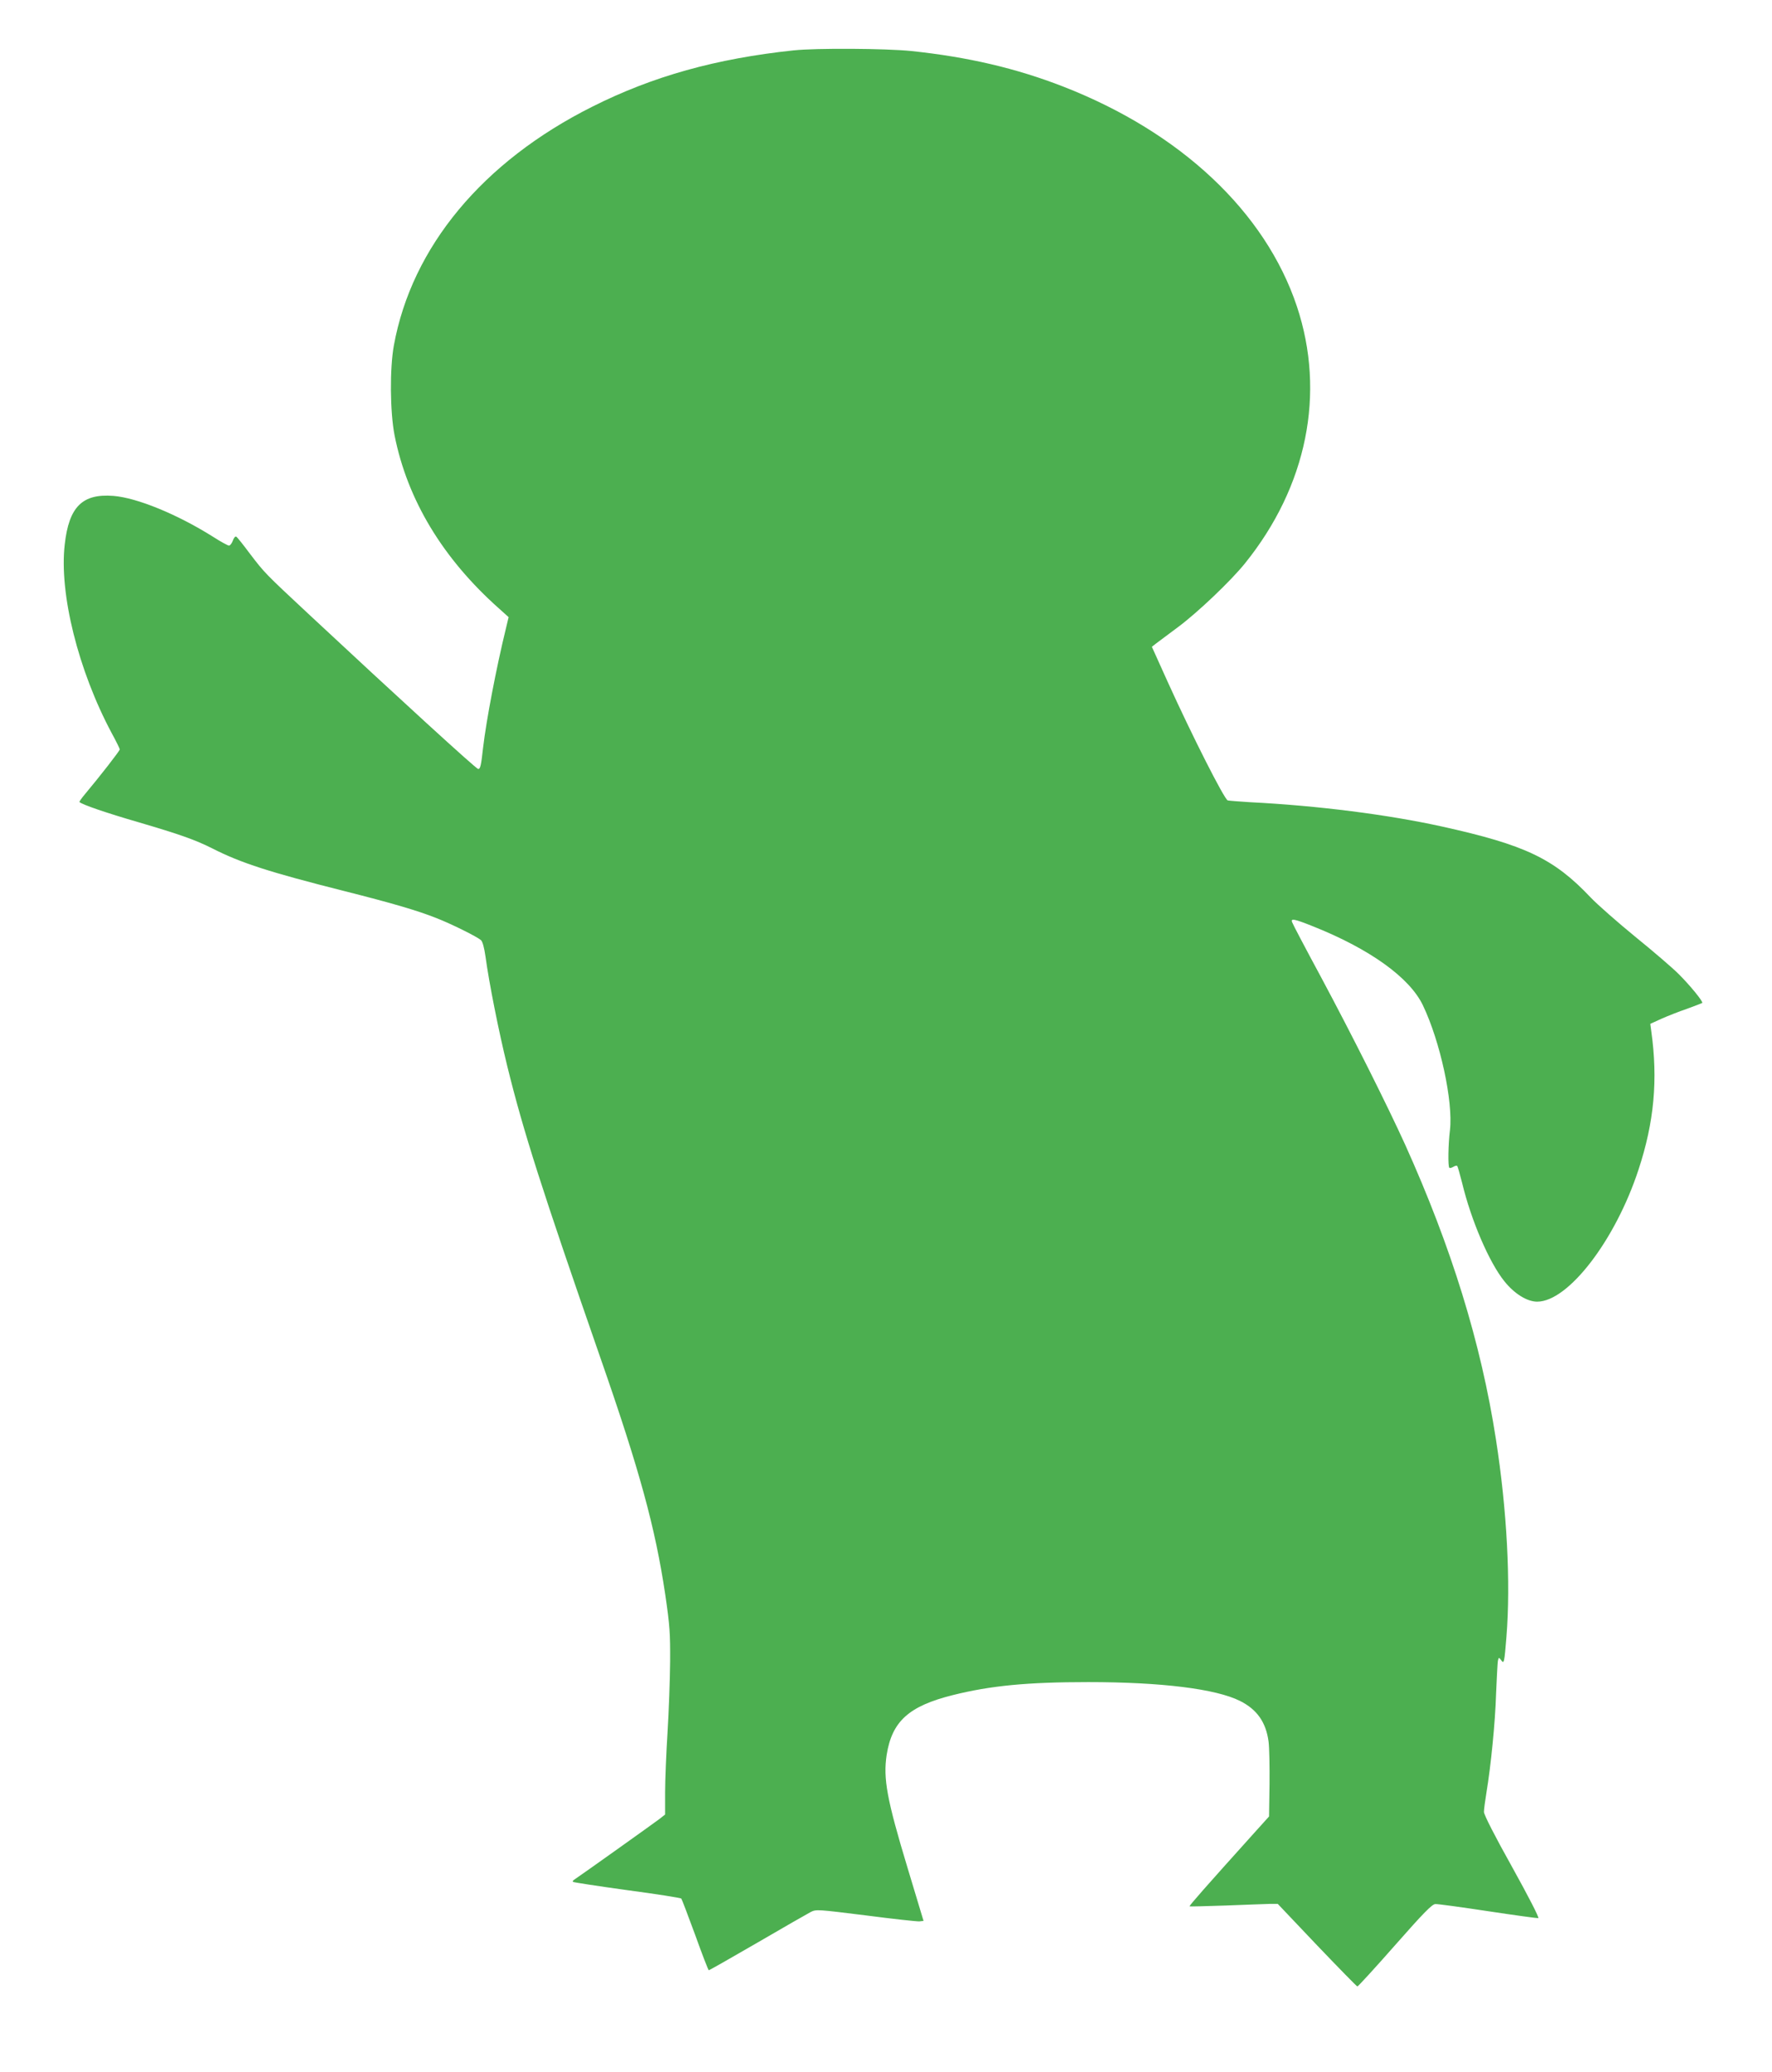
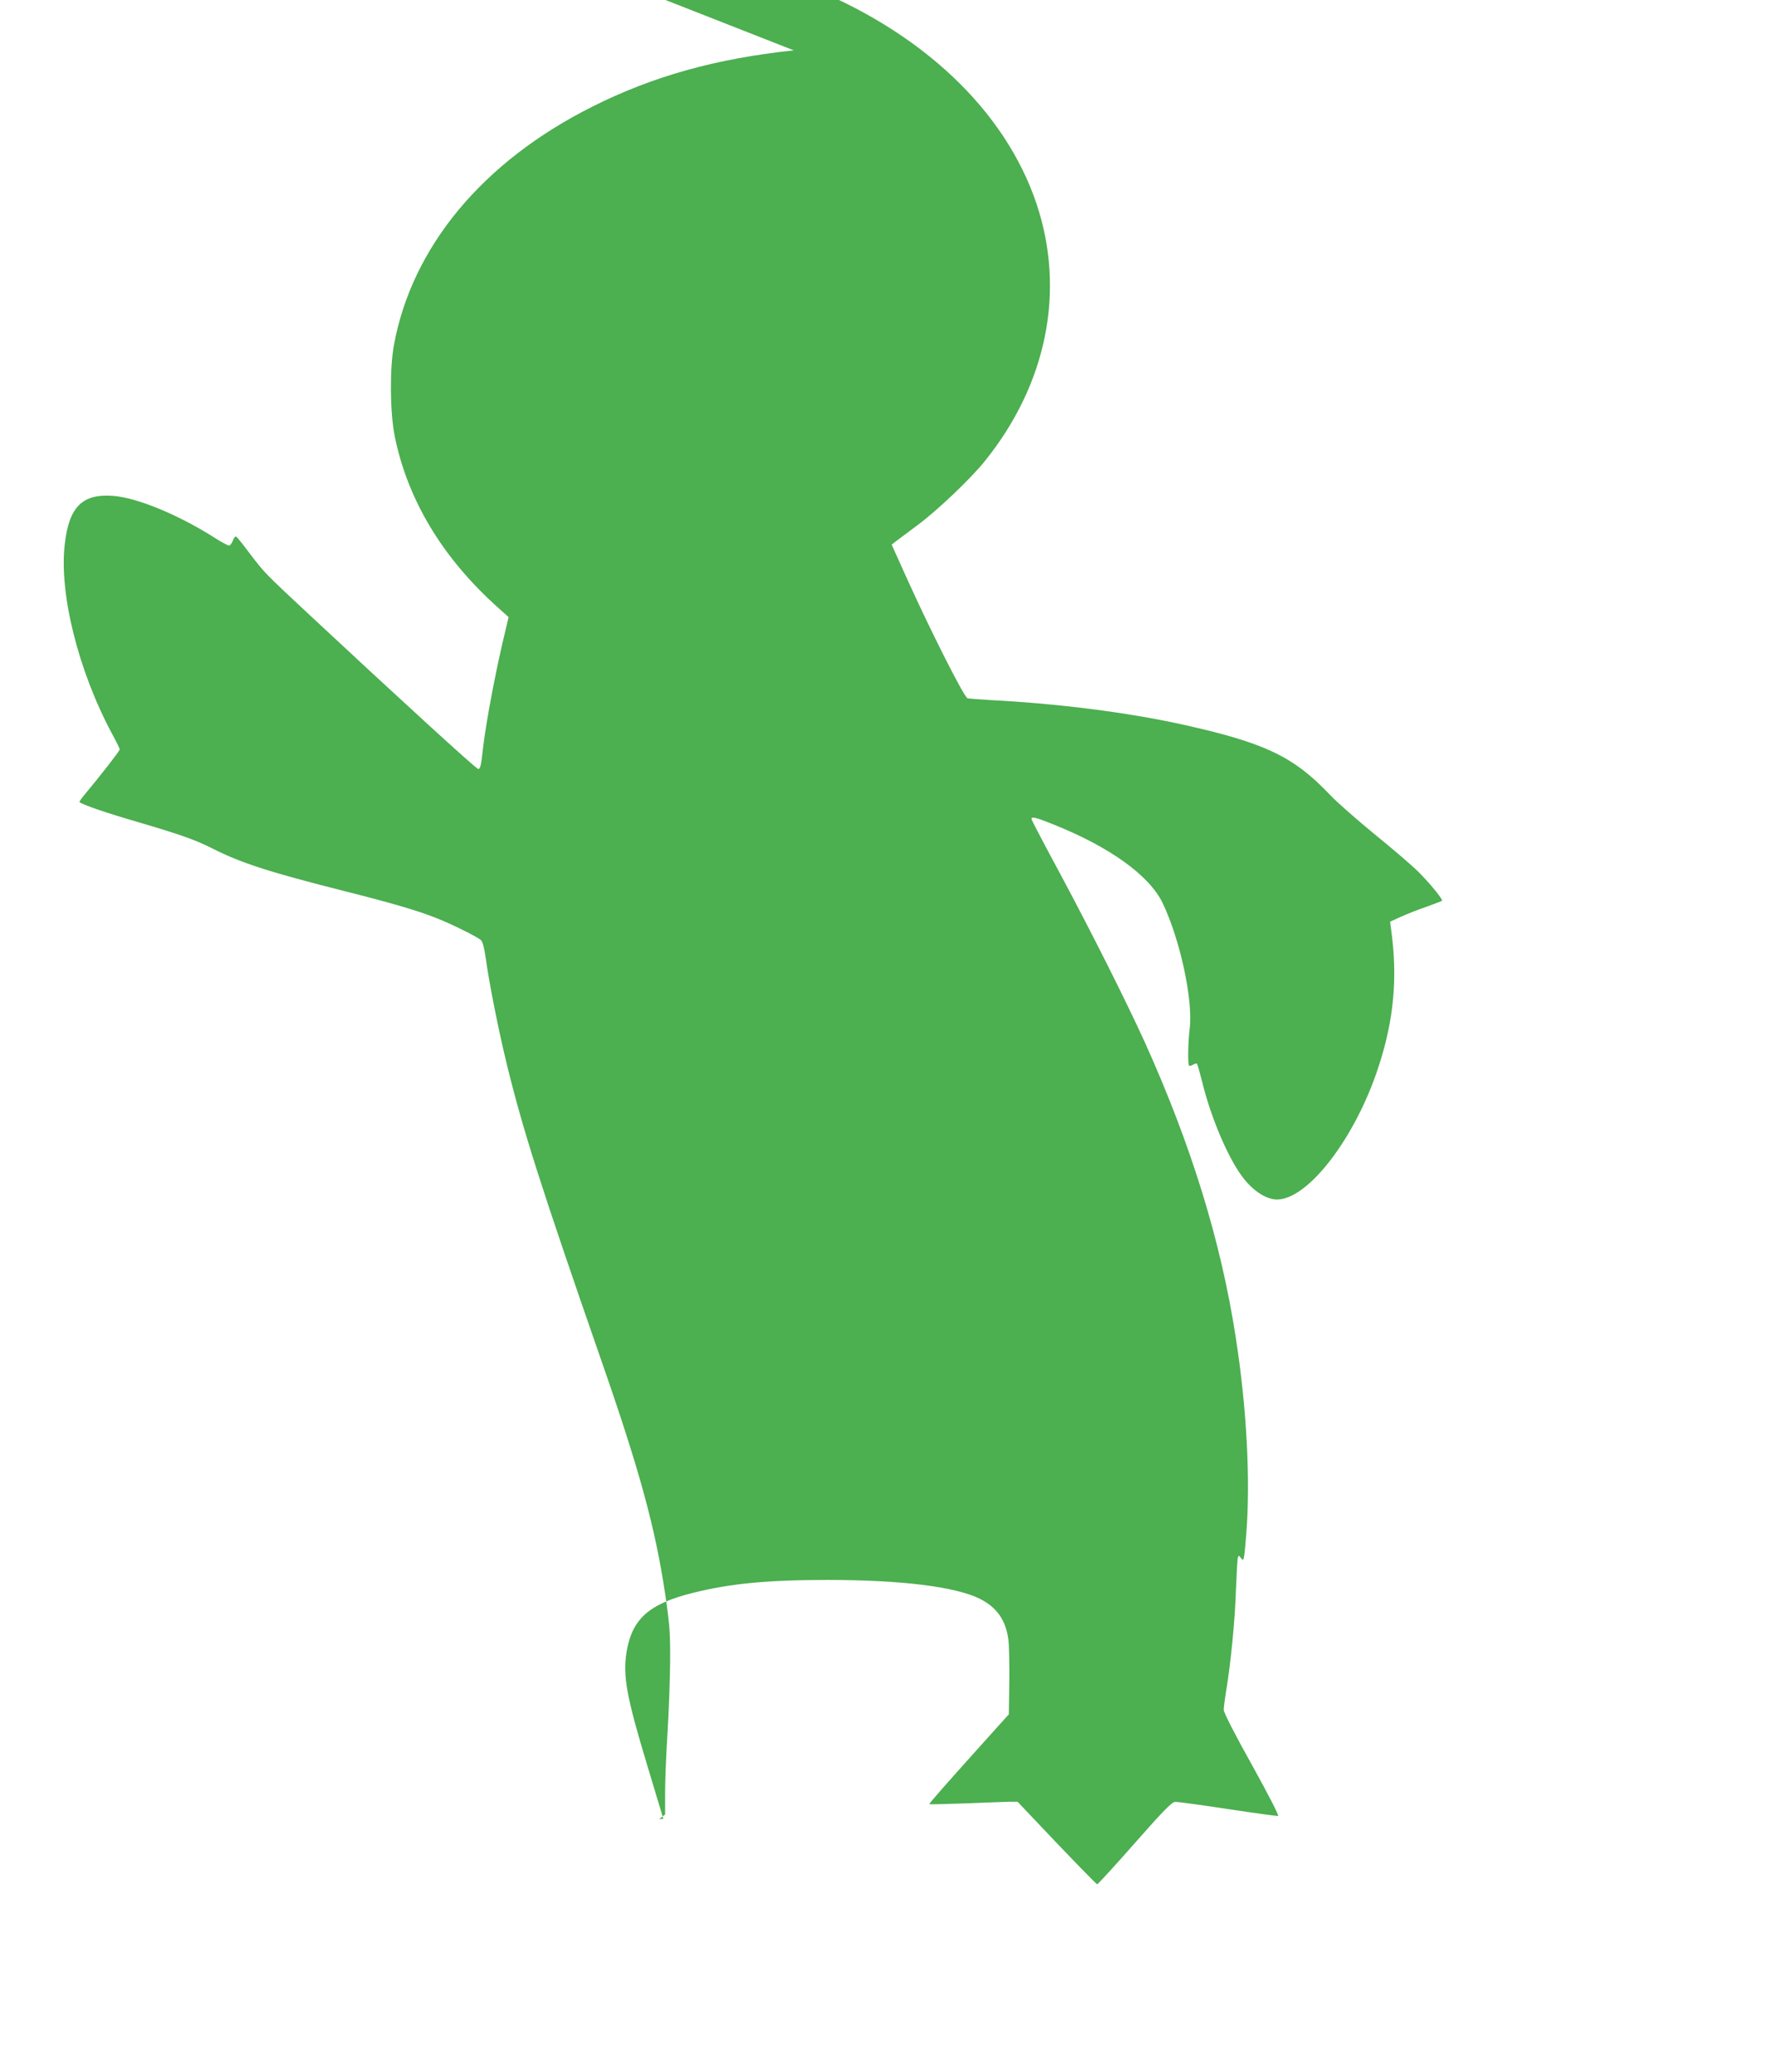
<svg xmlns="http://www.w3.org/2000/svg" version="1.0" width="1095pt" height="1280pt" viewBox="0 0 1095 1280" preserveAspectRatio="xMidYMid meet">
  <g transform="translate(0,1280) scale(0.1,-0.1)" fill="#4caf50" stroke="none">
-     <path d="M4905 12489 c-481 -51 -871 -160 -1245 -348 -677 -339 -1115 -866 -1226 -1474 -26 -142 -24 -410 4 -555 79 -399 298 -762 646 -1071 l59 -53 -17 -71 c-60 -246 -121 -566 -141 -737 -12 -109 -17 -130 -30 -130 -12 0 -489 436 -1050 959 -266 248 -270 252 -360 370 -41 55 -79 103 -85 106 -6 4 -15 -7 -21 -24 -6 -17 -17 -31 -24 -31 -7 0 -53 25 -101 56 -220 138 -467 239 -613 251 -192 15 -275 -67 -301 -300 -35 -303 83 -777 290 -1165 28 -51 50 -96 50 -101 0 -9 -125 -169 -213 -274 -22 -26 -38 -49 -36 -51 17 -16 165 -67 369 -126 248 -73 346 -107 453 -161 177 -90 355 -147 815 -263 297 -75 454 -121 569 -167 93 -36 251 -115 275 -136 10 -9 20 -45 28 -101 23 -168 81 -459 135 -679 100 -406 213 -758 573 -1794 245 -702 341 -1054 403 -1469 28 -192 31 -237 30 -415 -1 -110 -8 -306 -16 -435 -8 -129 -15 -296 -15 -372 l0 -136 -37 -29 c-30 -23 -479 -343 -527 -375 -6 -4 -8 -9 -5 -12 3 -3 153 -26 334 -51 181 -24 332 -48 335 -52 4 -5 42 -106 86 -225 43 -120 81 -218 84 -218 3 0 139 77 301 171 161 94 310 179 329 189 34 17 42 16 340 -21 168 -22 317 -38 331 -37 l26 3 -98 325 c-129 426 -152 554 -130 700 33 208 137 302 410 370 233 58 459 80 836 80 454 0 788 -42 937 -116 106 -53 161 -132 177 -251 5 -37 7 -157 6 -265 l-3 -198 -92 -102 c-299 -332 -402 -449 -399 -453 2 -2 103 1 224 5 121 5 243 9 270 10 l51 0 242 -255 c134 -140 246 -255 250 -255 4 0 109 114 232 254 178 202 230 255 250 255 14 1 160 -19 325 -44 165 -25 305 -44 311 -43 7 2 -62 136 -162 316 -108 193 -174 323 -174 340 0 15 7 68 15 117 28 167 55 439 60 615 4 96 9 186 11 200 5 24 6 24 20 6 18 -26 20 -18 33 144 27 335 3 785 -65 1220 -92 595 -275 1186 -561 1820 -110 242 -325 671 -520 1035 -95 176 -175 328 -178 338 -11 26 12 22 127 -24 352 -140 599 -317 681 -489 107 -224 187 -593 167 -770 -11 -88 -13 -224 -4 -233 3 -3 14 -1 25 6 10 6 21 9 24 5 3 -3 16 -50 30 -104 56 -233 168 -493 262 -609 62 -77 140 -125 202 -125 192 0 483 379 626 815 97 294 121 556 79 856 l-6 45 68 31 c38 17 109 45 159 62 49 18 91 34 94 36 7 8 -75 108 -145 178 -38 38 -159 142 -269 231 -110 90 -234 199 -275 242 -228 241 -404 325 -920 439 -331 73 -767 129 -1185 150 -66 4 -128 9 -138 11 -21 6 -223 405 -372 734 l-97 215 28 22 c16 12 76 57 134 100 121 90 325 284 413 393 384 476 500 1051 321 1588 -195 583 -717 1074 -1443 1357 -290 113 -588 183 -940 220 -156 16 -586 19 -726 4z" />
+     <path d="M4905 12489 c-481 -51 -871 -160 -1245 -348 -677 -339 -1115 -866 -1226 -1474 -26 -142 -24 -410 4 -555 79 -399 298 -762 646 -1071 l59 -53 -17 -71 c-60 -246 -121 -566 -141 -737 -12 -109 -17 -130 -30 -130 -12 0 -489 436 -1050 959 -266 248 -270 252 -360 370 -41 55 -79 103 -85 106 -6 4 -15 -7 -21 -24 -6 -17 -17 -31 -24 -31 -7 0 -53 25 -101 56 -220 138 -467 239 -613 251 -192 15 -275 -67 -301 -300 -35 -303 83 -777 290 -1165 28 -51 50 -96 50 -101 0 -9 -125 -169 -213 -274 -22 -26 -38 -49 -36 -51 17 -16 165 -67 369 -126 248 -73 346 -107 453 -161 177 -90 355 -147 815 -263 297 -75 454 -121 569 -167 93 -36 251 -115 275 -136 10 -9 20 -45 28 -101 23 -168 81 -459 135 -679 100 -406 213 -758 573 -1794 245 -702 341 -1054 403 -1469 28 -192 31 -237 30 -415 -1 -110 -8 -306 -16 -435 -8 -129 -15 -296 -15 -372 l0 -136 -37 -29 l26 3 -98 325 c-129 426 -152 554 -130 700 33 208 137 302 410 370 233 58 459 80 836 80 454 0 788 -42 937 -116 106 -53 161 -132 177 -251 5 -37 7 -157 6 -265 l-3 -198 -92 -102 c-299 -332 -402 -449 -399 -453 2 -2 103 1 224 5 121 5 243 9 270 10 l51 0 242 -255 c134 -140 246 -255 250 -255 4 0 109 114 232 254 178 202 230 255 250 255 14 1 160 -19 325 -44 165 -25 305 -44 311 -43 7 2 -62 136 -162 316 -108 193 -174 323 -174 340 0 15 7 68 15 117 28 167 55 439 60 615 4 96 9 186 11 200 5 24 6 24 20 6 18 -26 20 -18 33 144 27 335 3 785 -65 1220 -92 595 -275 1186 -561 1820 -110 242 -325 671 -520 1035 -95 176 -175 328 -178 338 -11 26 12 22 127 -24 352 -140 599 -317 681 -489 107 -224 187 -593 167 -770 -11 -88 -13 -224 -4 -233 3 -3 14 -1 25 6 10 6 21 9 24 5 3 -3 16 -50 30 -104 56 -233 168 -493 262 -609 62 -77 140 -125 202 -125 192 0 483 379 626 815 97 294 121 556 79 856 l-6 45 68 31 c38 17 109 45 159 62 49 18 91 34 94 36 7 8 -75 108 -145 178 -38 38 -159 142 -269 231 -110 90 -234 199 -275 242 -228 241 -404 325 -920 439 -331 73 -767 129 -1185 150 -66 4 -128 9 -138 11 -21 6 -223 405 -372 734 l-97 215 28 22 c16 12 76 57 134 100 121 90 325 284 413 393 384 476 500 1051 321 1588 -195 583 -717 1074 -1443 1357 -290 113 -588 183 -940 220 -156 16 -586 19 -726 4z" />
  </g>
</svg>